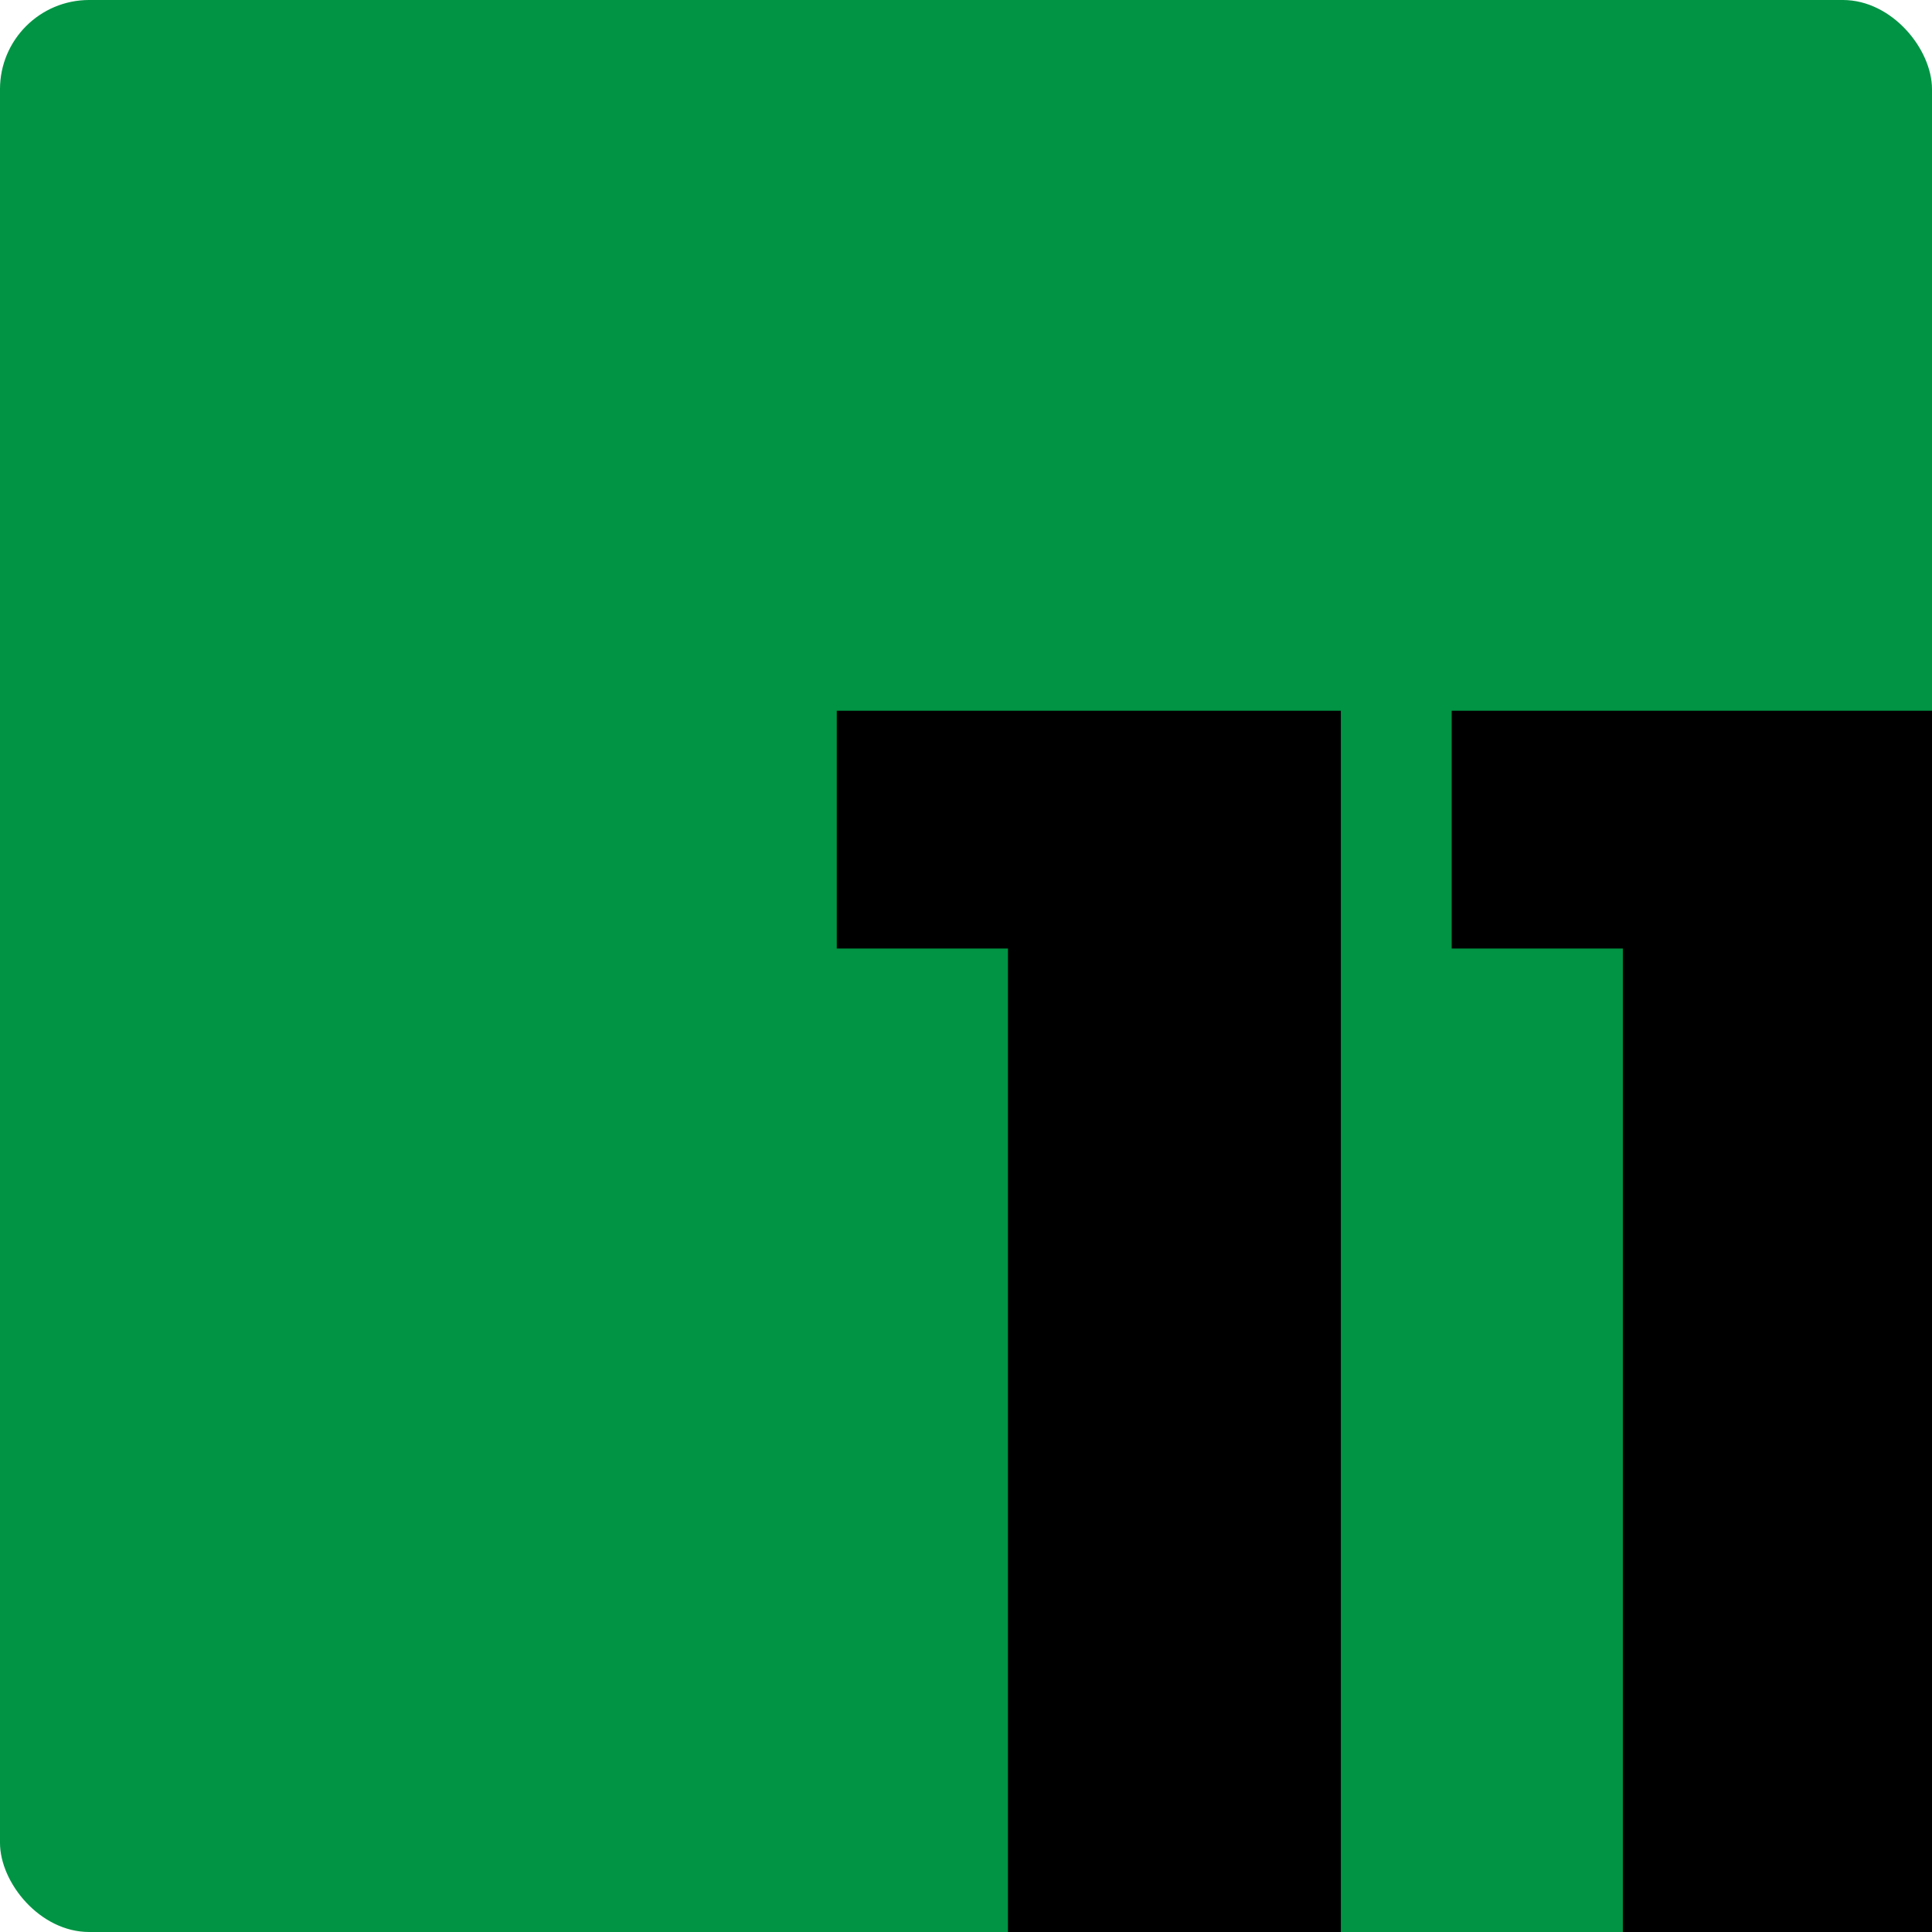
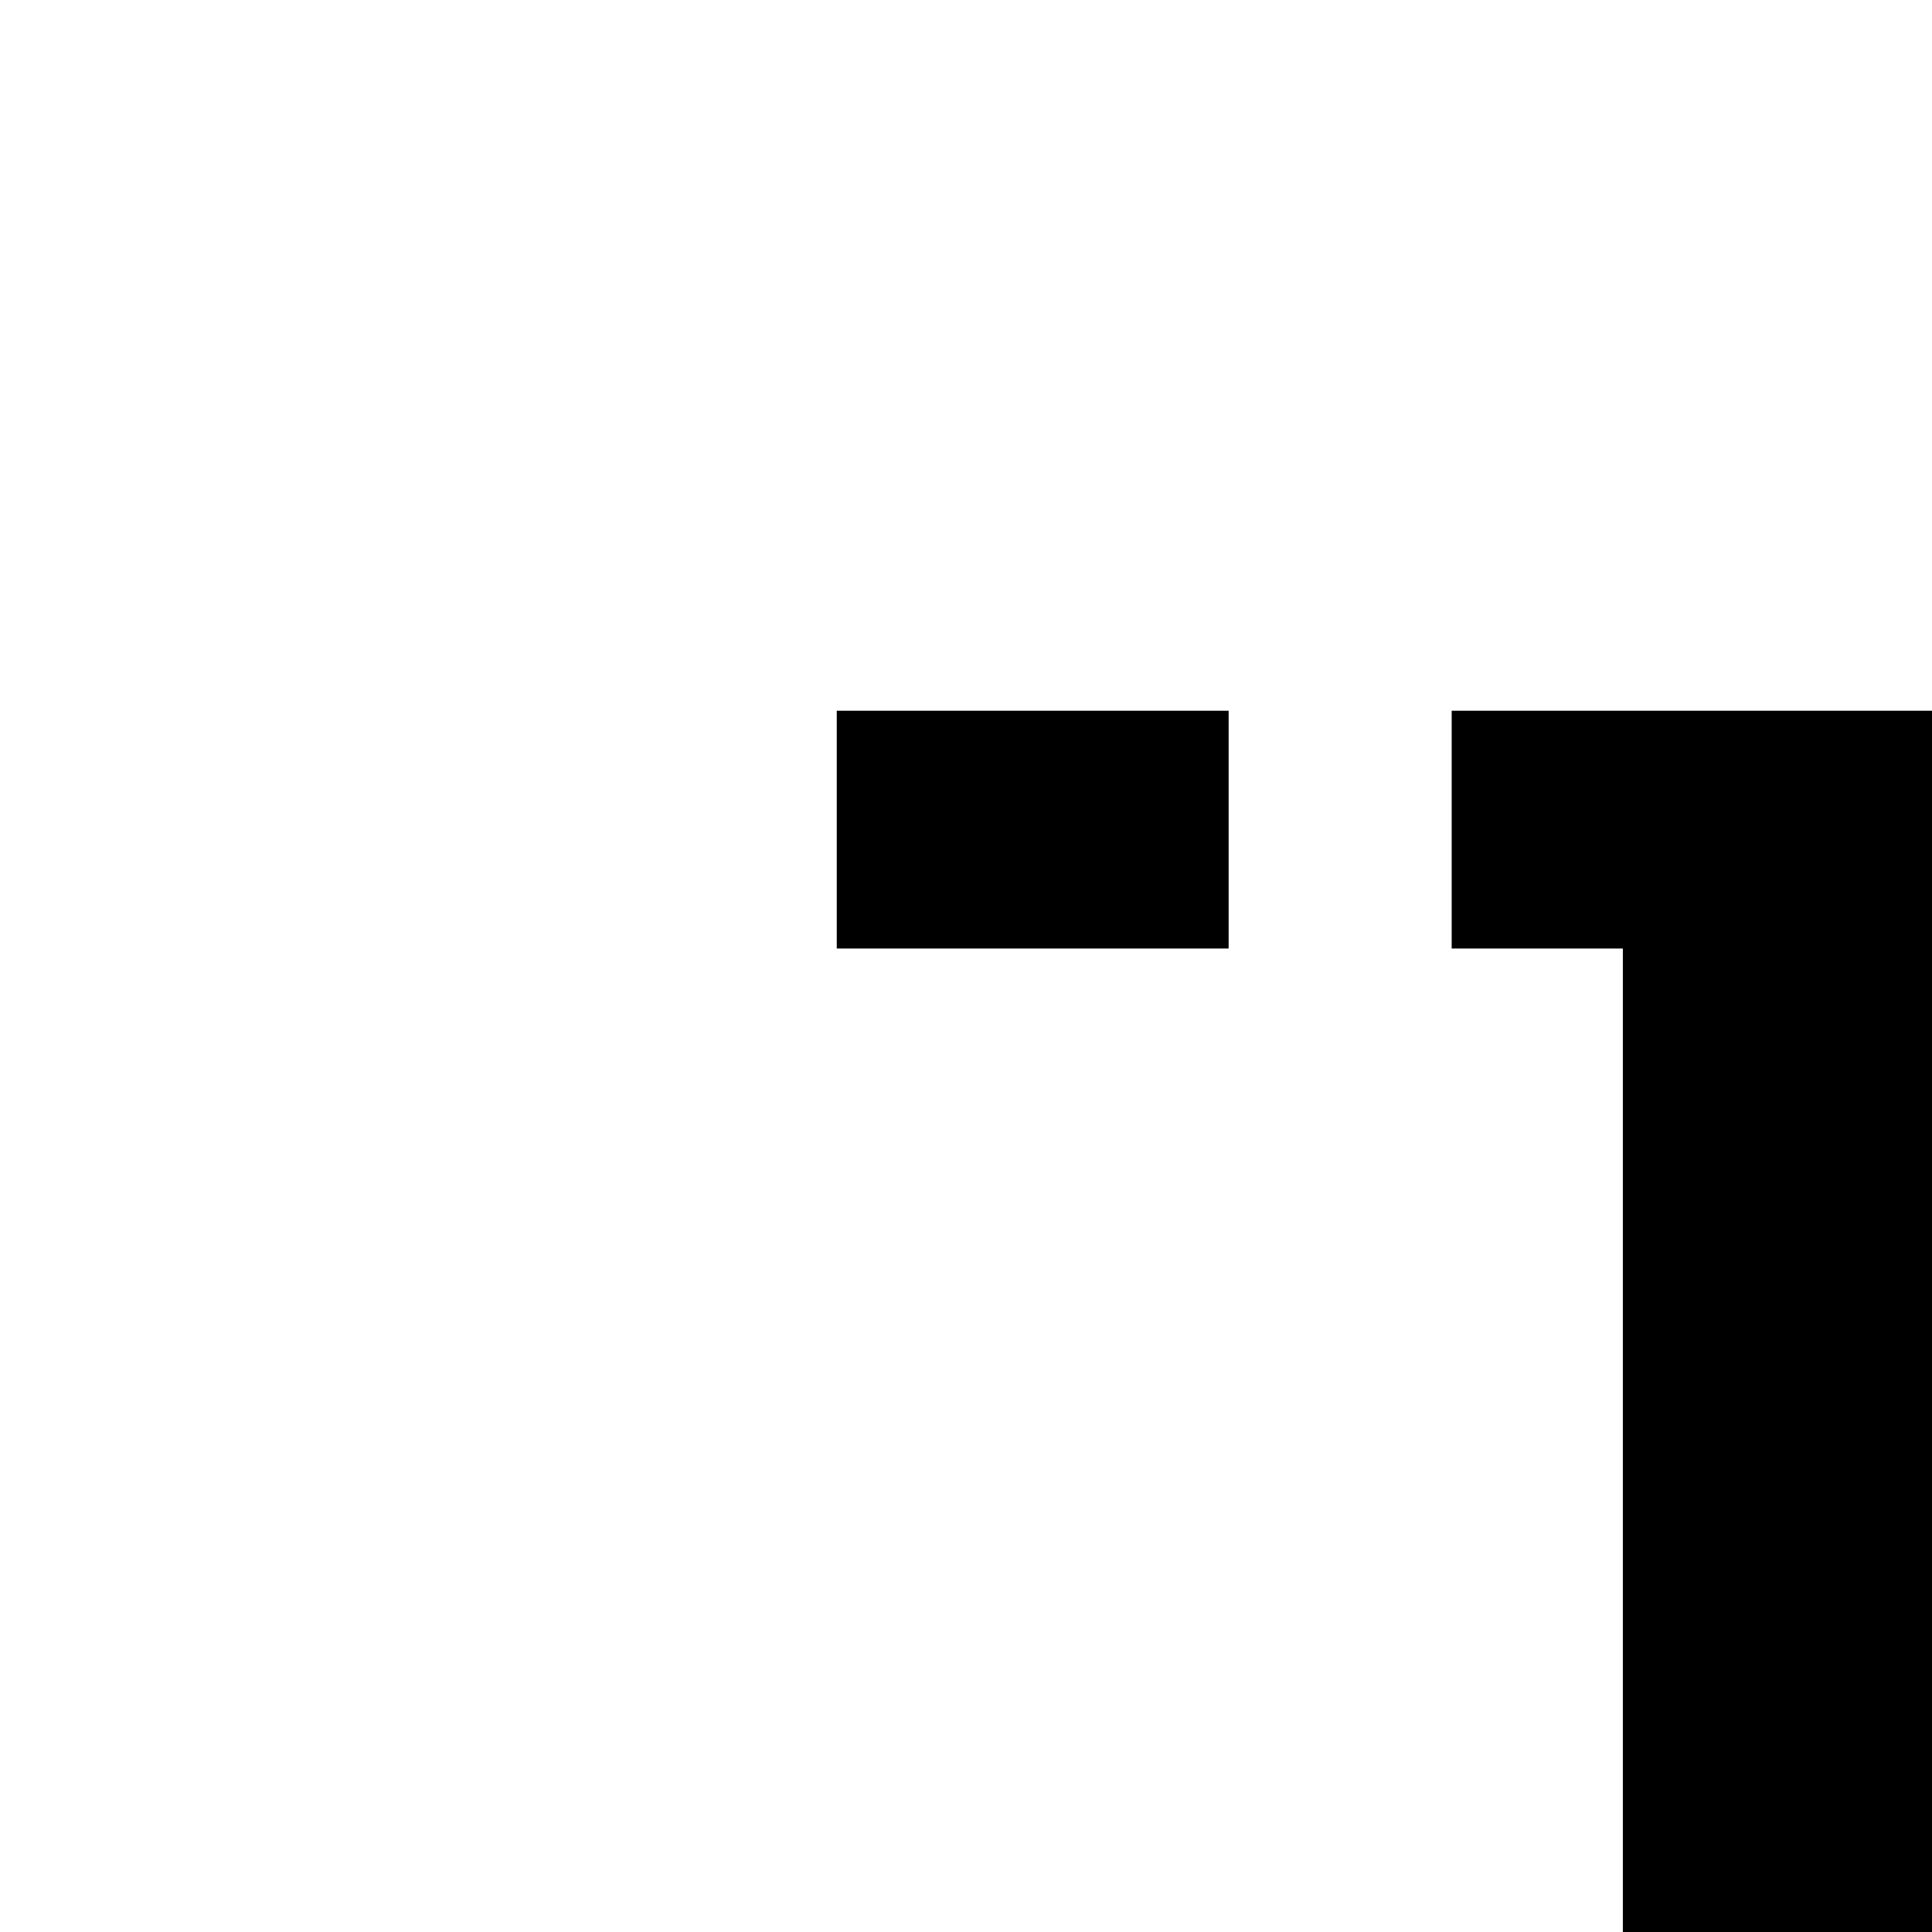
<svg xmlns="http://www.w3.org/2000/svg" width="65" height="65" viewBox="0 0 65 65" fill="none">
  <g clip-path="url(#clip0_2898_26)">
-     <rect width="65" height="65" rx="3" fill="#009444" />
-     <path d="M41.336 23.912V31.912H28.152V23.912H41.336ZM33.912 23.912H45.112V65H33.912V23.912ZM62.023 23.912V31.912H48.84V23.912H62.023ZM54.599 23.912H65.799V65H54.599V23.912Z" fill="black" />
+     <path d="M41.336 23.912V31.912H28.152V23.912H41.336ZM33.912 23.912H45.112H33.912V23.912ZM62.023 23.912V31.912H48.84V23.912H62.023ZM54.599 23.912H65.799V65H54.599V23.912Z" fill="black" />
  </g>
  <defs>
    <clipPath id="clip0_2898_26">
      <rect width="65" height="65" fill="white" />
    </clipPath>
  </defs>
</svg>